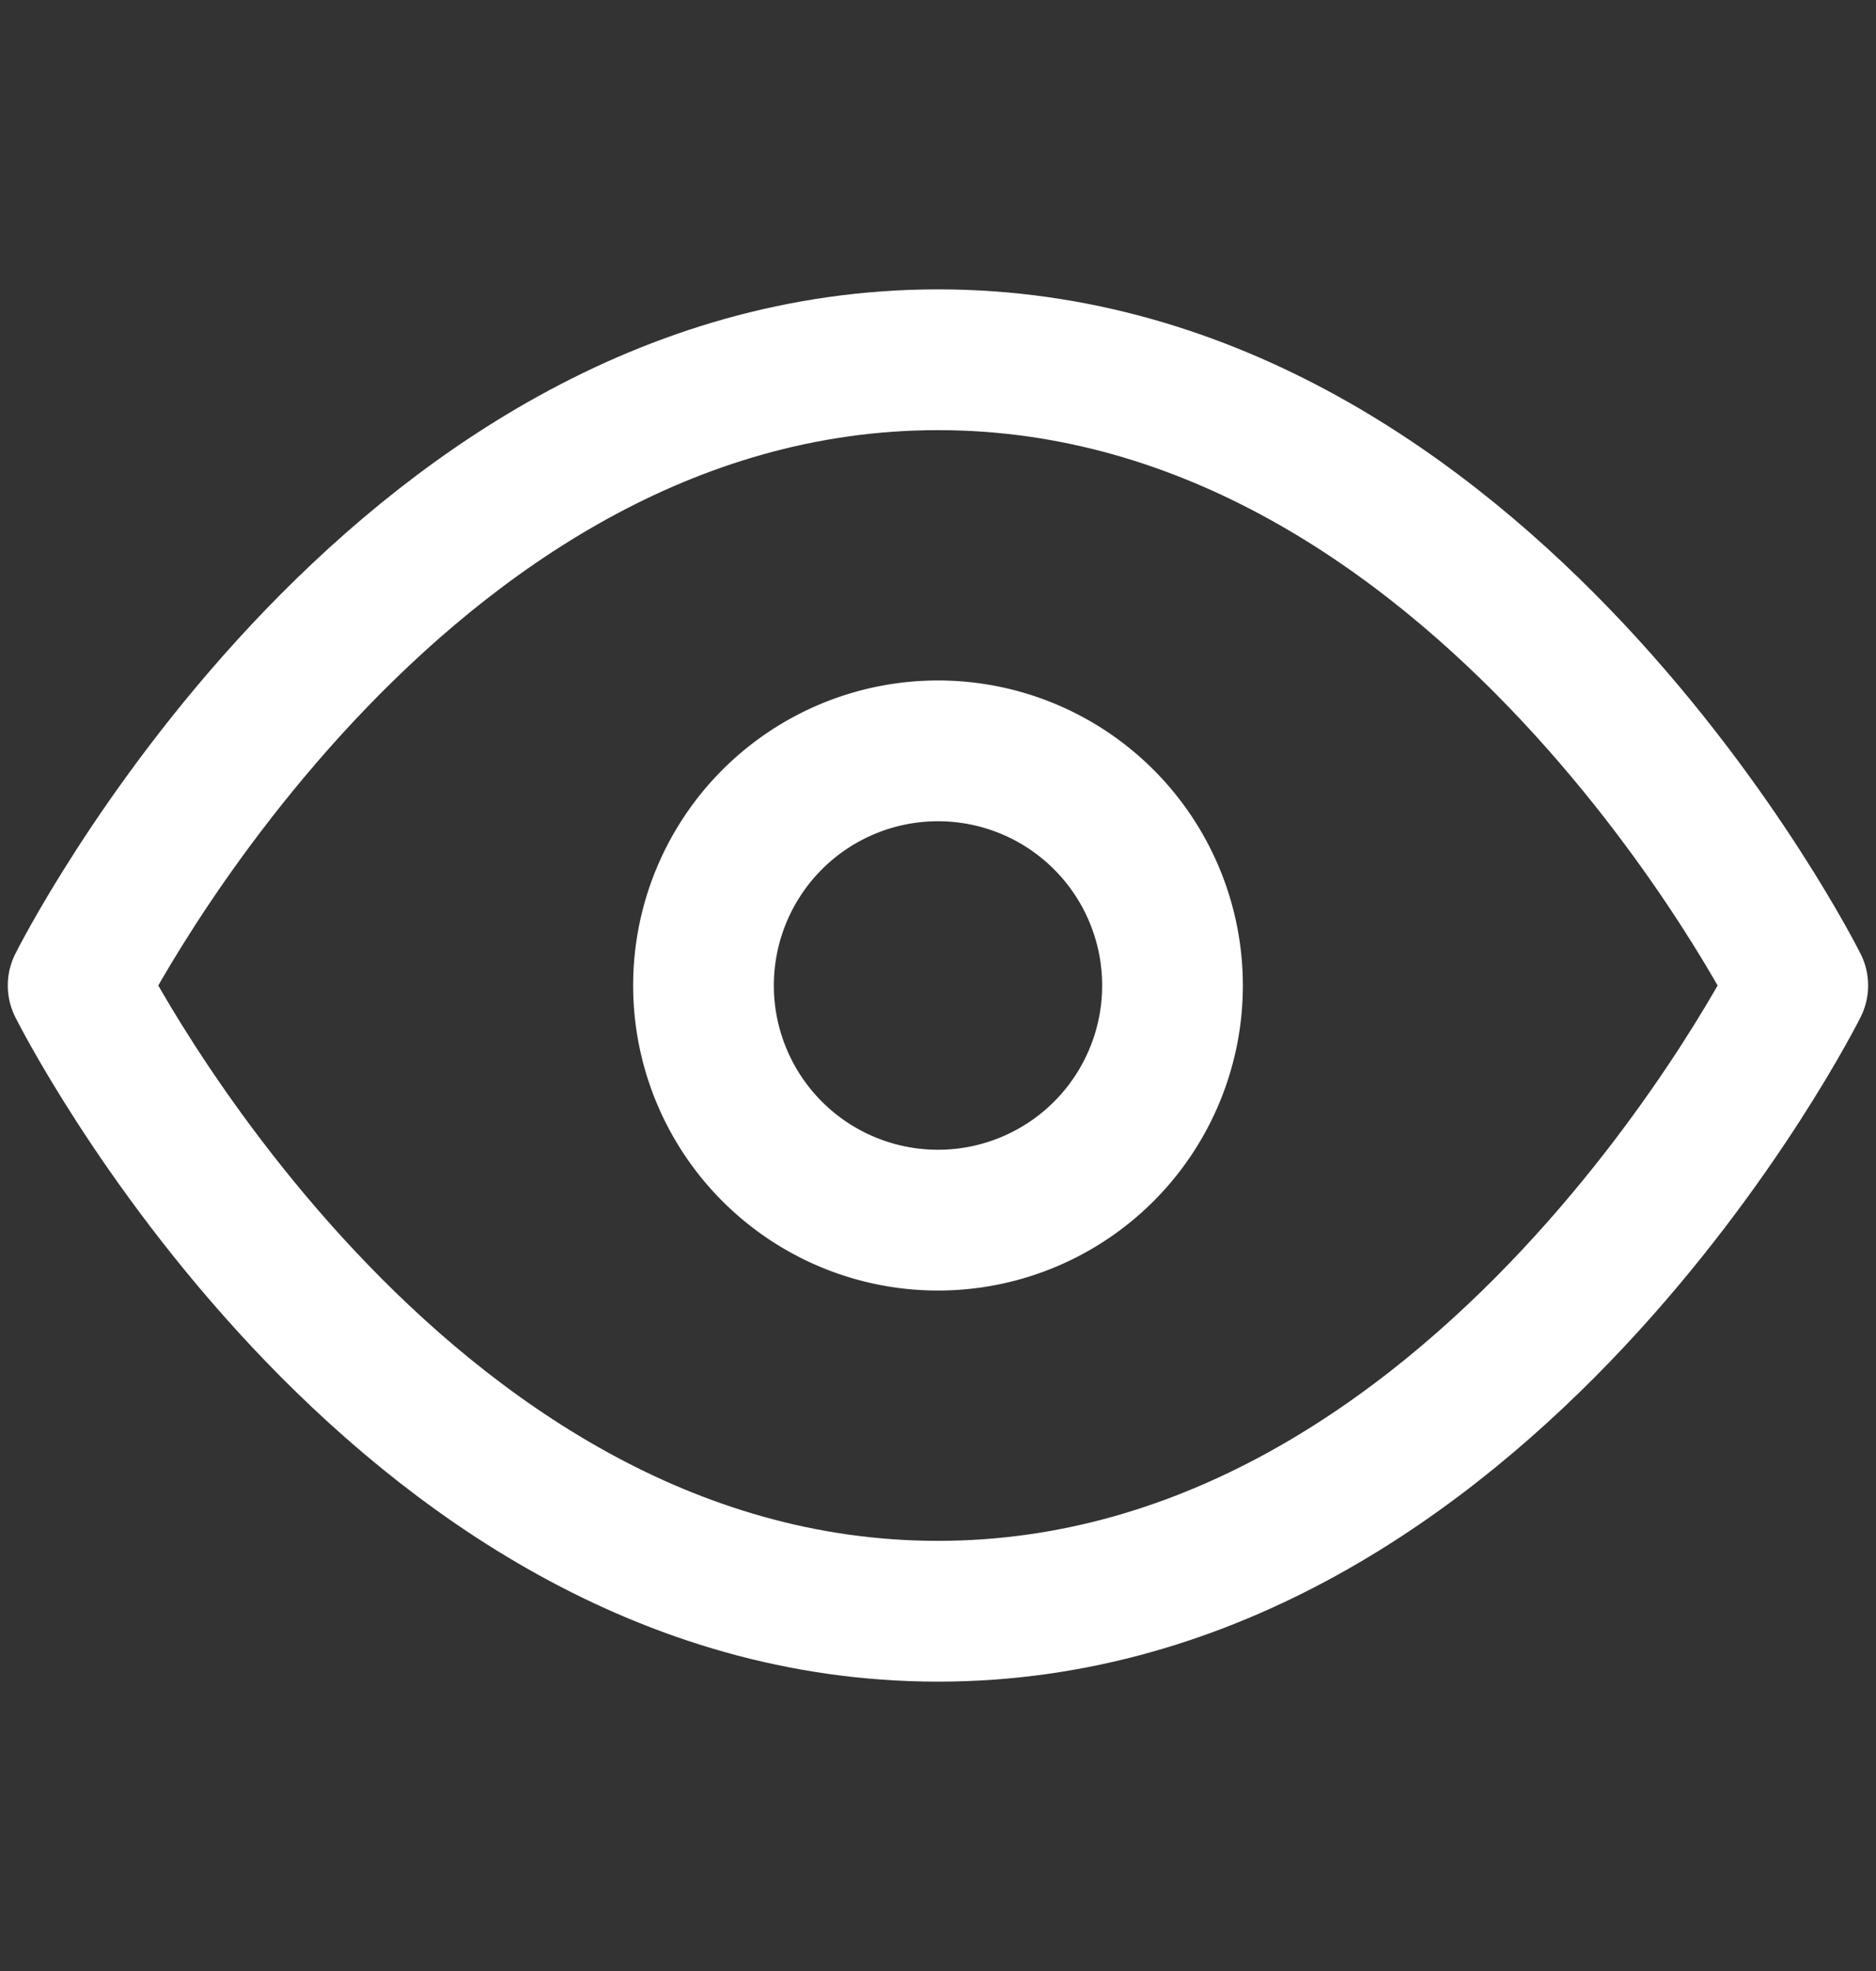
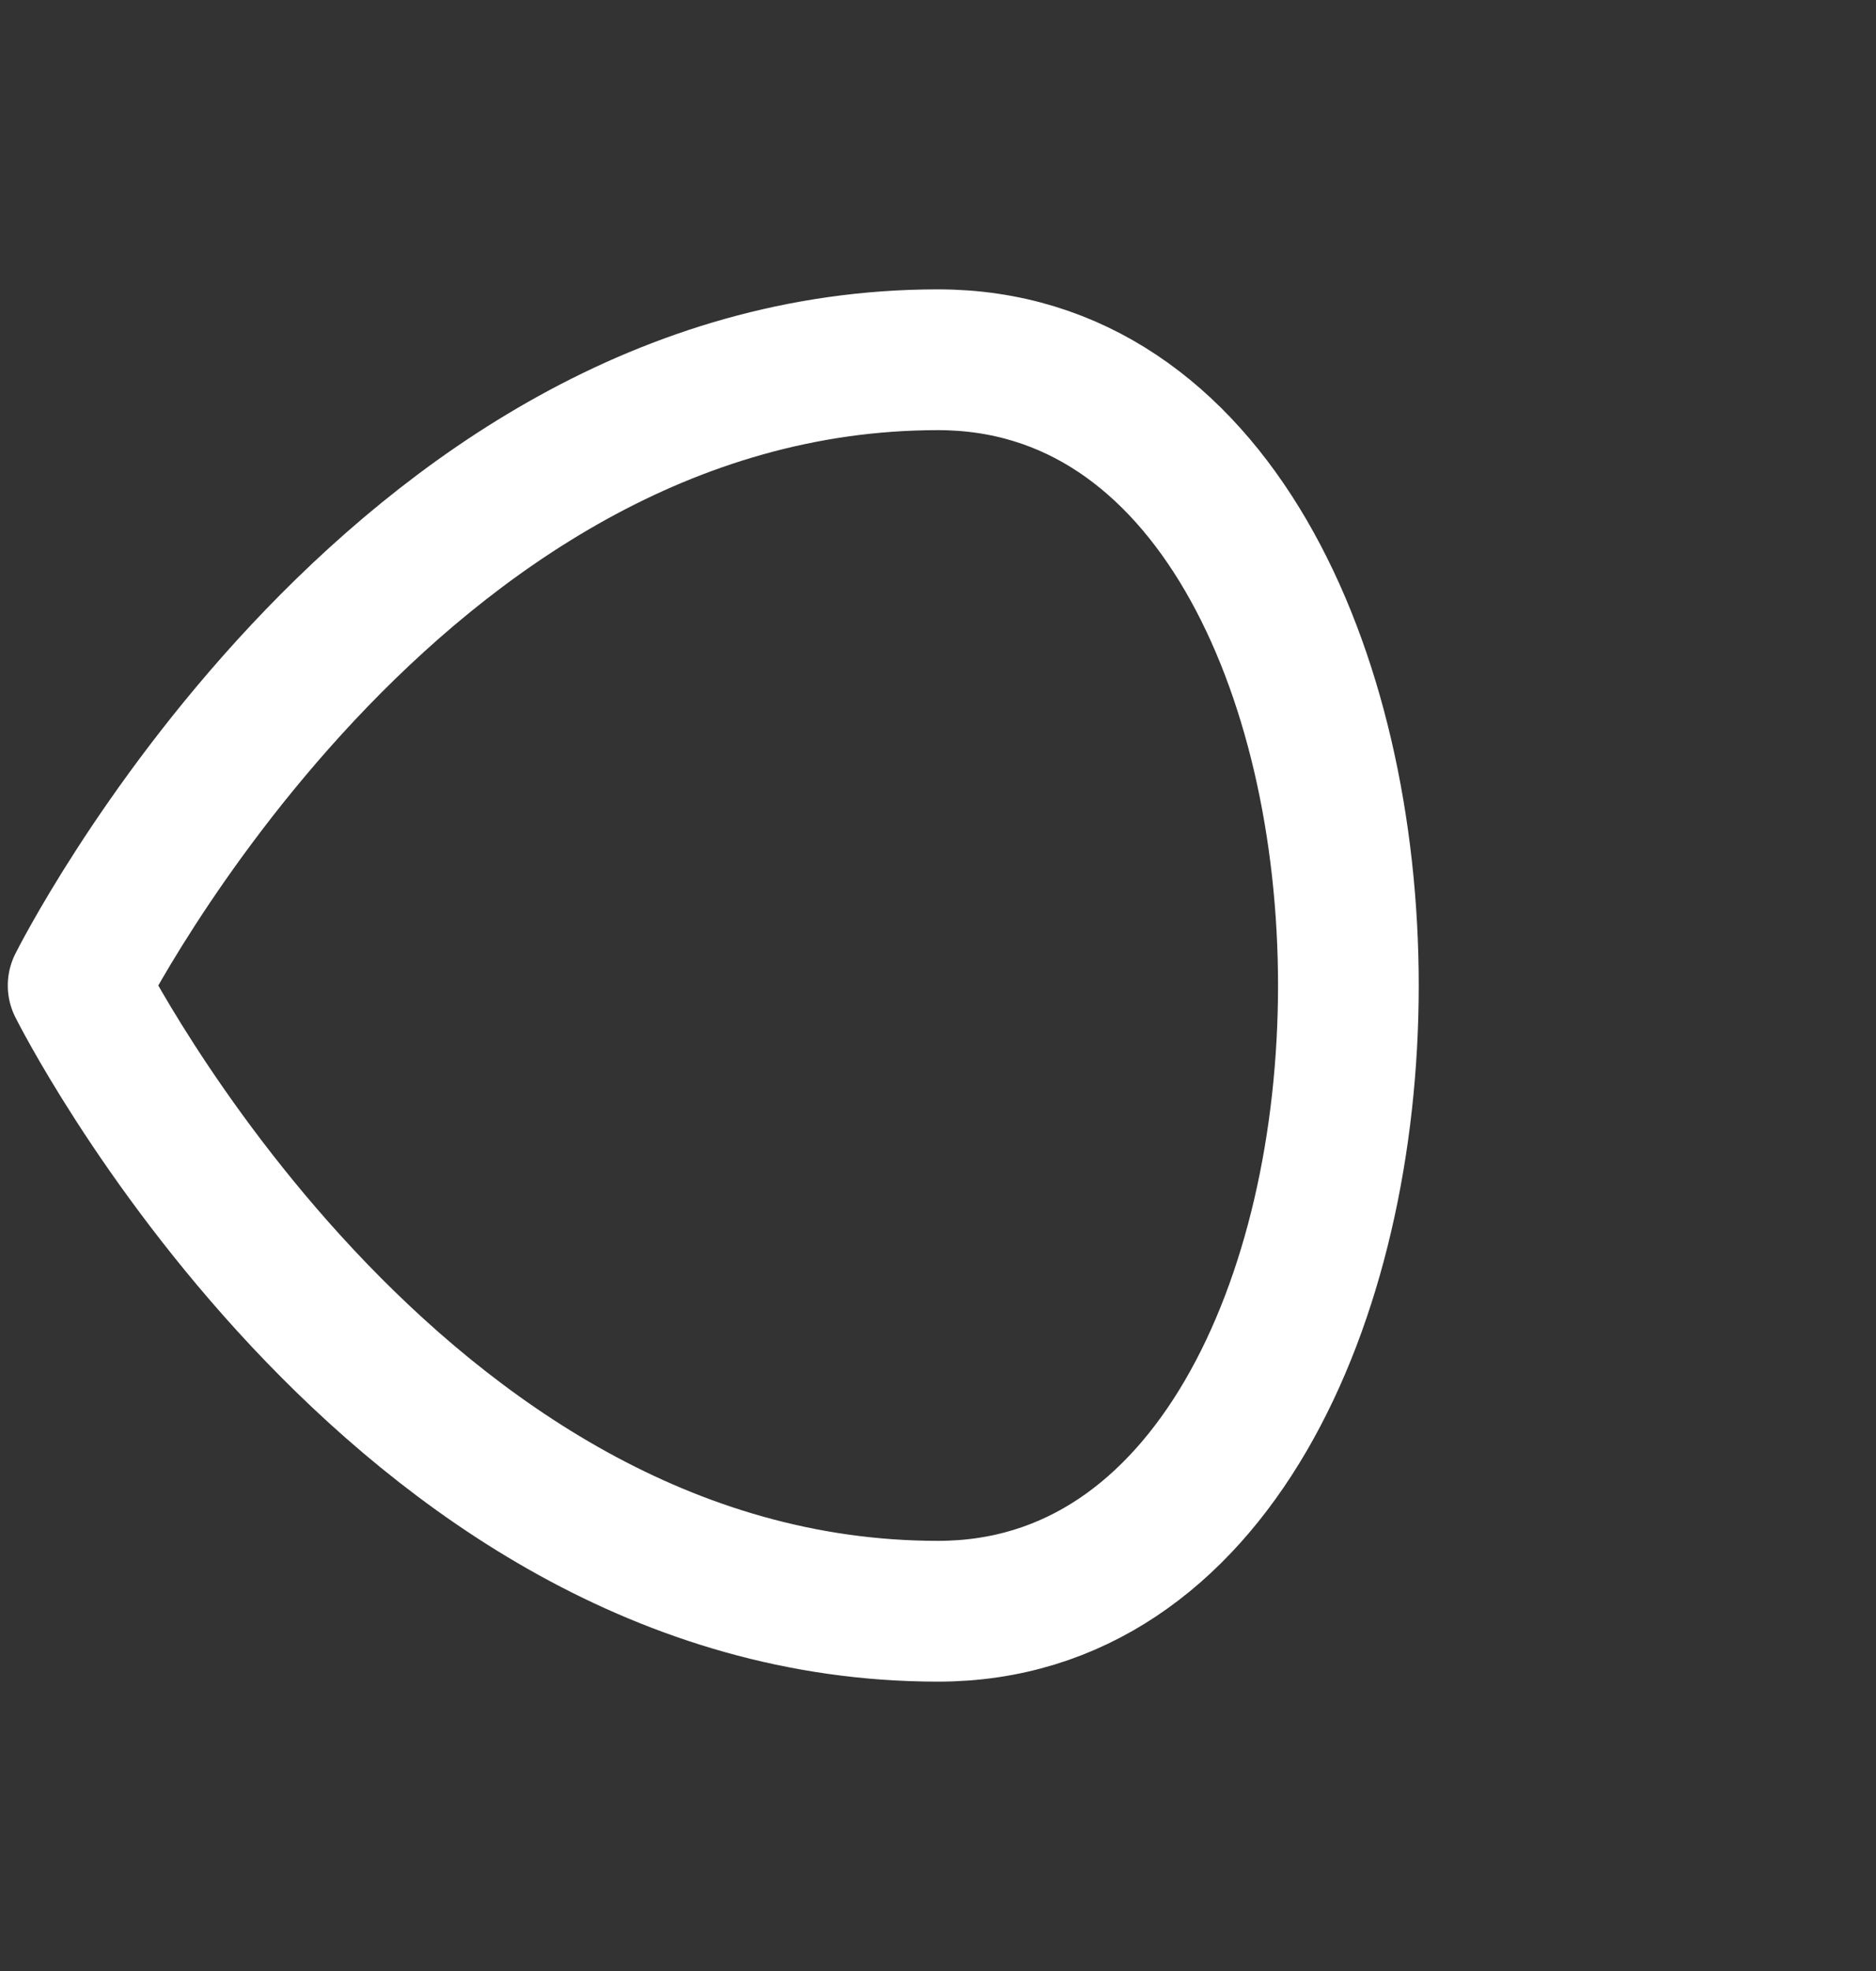
<svg xmlns="http://www.w3.org/2000/svg" width="20" height="21" fill="none">
  <rect width="100%" height="100%" fill="#333333" stroke="none" />
-   <path stroke="#fff" stroke-linecap="round" stroke-linejoin="round" stroke-width="1.5" d="M.833 10.5S4.166 3.833 10 3.833c5.833 0 9.166 6.667 9.166 6.667S15.833 17.167 10 17.167C4.166 17.167.833 10.5.833 10.5z" />
-   <path stroke="#fff" stroke-linecap="round" stroke-linejoin="round" stroke-width="1.5" d="M10 13a2.5 2.5 0 1 0 0-5 2.5 2.5 0 0 0 0 5z" />
+   <path stroke="#fff" stroke-linecap="round" stroke-linejoin="round" stroke-width="1.5" d="M.833 10.5S4.166 3.833 10 3.833S15.833 17.167 10 17.167C4.166 17.167.833 10.5.833 10.5z" />
</svg>